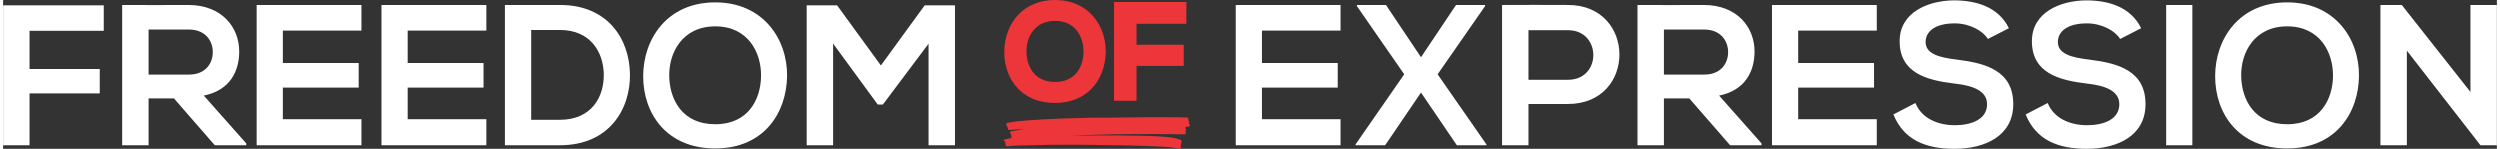
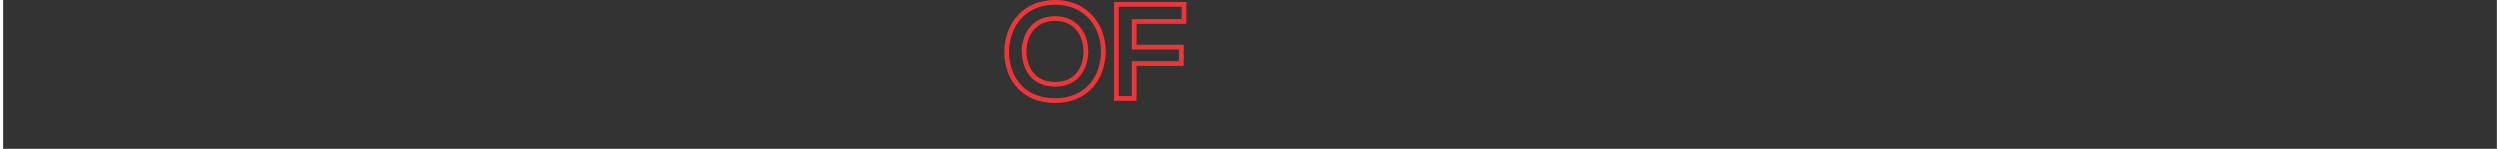
<svg xmlns="http://www.w3.org/2000/svg" xml:space="preserve" width="336px" height="20px" version="1.1" style="shape-rendering:geometricPrecision; text-rendering:geometricPrecision; image-rendering:optimizeQuality; fill-rule:evenodd; clip-rule:evenodd" viewBox="0 0 336 20.05">
  <rect x="0" y="0" width="336" height="20.05" fill="#333333" stroke="none" />
  <defs>
    <style type="text/css">
   
    .fil1 {fill:#ED3639;fill-rule:nonzero}
    .fil0 {fill:white;fill-rule:nonzero}
   
  </style>
  </defs>
  <g id="Layer_x0020_1">
    <g id="_2736991043088">
-       <path class="fil0" d="M3.56 19.57l0 -6.99 9.46 0 0 -3.28 -9.46 0 0 -5.15 10 0 0 -3.43 -13.56 0 0 18.85 3.56 0zm29.2 -0.25l-5.72 -6.44c3.59,-0.73 4.77,-3.34 4.77,-5.94 0,-3.28 -2.34,-6.24 -6.79,-6.27 -2.99,0.03 -5.99,0 -8.98,0l0 18.9 3.56 0 0 -6.31 3.42 0 5.5 6.31 4.24 0 0 -0.25zm-7.74 -15.34c2.24,0 3.23,1.52 3.23,3.04 0,1.52 -0.97,3.03 -3.23,3.03l-5.42 0 0 -6.07 5.42 0zm23.26 12.08l-10.59 0 0 -4.26 10.22 0 0 -3.31 -10.22 0 0 -4.37 10.59 0 0 -3.45 -14.12 0c0,6.3 0,12.62 0,18.9l14.12 0 0 -3.51zm16.83 0l-10.6 0 0 -4.26 10.22 0 0 -3.31 -10.22 0 0 -4.37 10.6 0 0 -3.45 -14.13 0c0,6.3 0,12.62 0,18.9l14.13 0 0 -3.51zm9.92 -15.39c-2.32,0 -5.1,0 -7.42,0l0 18.9c2.32,0 5.1,0 7.42,0 6.6,0 9.51,-4.83 9.43,-9.61 -0.08,-4.68 -2.96,-9.29 -9.43,-9.29zm-3.88 3.37l3.88 0c4.09,0 5.82,2.94 5.9,5.89 0.08,3.08 -1.62,6.21 -5.9,6.21l-3.88 0 0 -12.1zm24.8 -3.72c-6.53,0 -9.71,4.99 -9.71,9.95 0,4.96 3.08,9.73 9.71,9.73 6.63,0 9.62,-4.88 9.68,-9.76 0.05,-4.93 -3.19,-9.92 -9.68,-9.92zm0 3.23c4.45,0 6.23,3.56 6.17,6.74 -0.05,3.1 -1.72,6.45 -6.17,6.45 -4.45,0 -6.12,-3.32 -6.2,-6.42 -0.08,-3.18 1.75,-6.77 6.2,-6.77zm28.74 16.02l3.56 0 0 -18.85 -4.08 0 -5.9 8.1 -5.9 -8.1 -4.1 0 0 18.85 3.56 0 0 -13.7 6.01 8.21 0.7 0 6.15 -8.19 0 13.68z" />
-       <path class="fil0" d="M180.2 16.06l-10.59 0 0 -4.26 10.21 0 0 -3.31 -10.21 0 0 -4.37 10.59 0 0 -3.45 -14.12 0c0,6.3 0,12.62 0,18.9l14.12 0 0 -3.51zm10.84 -8.35l-4.72 -7.04 -3.91 0 0 0.16 6.37 9.18 -6.56 9.45 0 0.11 3.99 0 4.83 -7.1 4.83 7.1 3.99 0 0 -0.11 -6.58 -9.45 6.39 -9.18 0 -0.16 -3.91 0 -4.72 7.04zm14.48 -3.64l5.33 0c4.53,0 4.56,6.68 0,6.68l-5.33 0 0 -6.68zm5.33 -3.4c-2.96,-0.03 -5.93,0 -8.89,0l0 18.9 3.56 0 0 -5.56 5.33 0c9.25,0 9.22,-13.34 0,-13.34zm26.07 18.65l-5.71 -6.44c3.58,-0.73 4.77,-3.34 4.77,-5.94 0,-3.28 -2.34,-6.24 -6.79,-6.27 -3,0.03 -5.99,0 -8.98,0l0 18.9 3.56 0 0 -6.31 3.42 0 5.5 6.31 4.23 0 0 -0.25zm-7.73 -15.34c2.23,0 3.23,1.52 3.23,3.04 0,1.52 -0.97,3.03 -3.23,3.03l-5.42 0 0 -6.07 5.42 0zm23.26 12.08l-10.59 0 0 -4.26 10.22 0 0 -3.31 -10.22 0 0 -4.37 10.59 0 0 -3.45 -14.12 0c0,6.3 0,12.62 0,18.9l14.12 0 0 -3.51zm17.8 -12.26c-1.43,-2.92 -4.48,-3.75 -7.42,-3.75 -3.48,0.03 -7.3,1.62 -7.3,5.5 0,4.23 3.55,5.26 7.41,5.71 2.51,0.27 4.37,1 4.37,2.78 0,2.05 -2.11,2.83 -4.34,2.83 -2.29,0 -4.48,-0.92 -5.31,-2.99l-2.97 1.54c1.4,3.45 4.37,4.63 8.22,4.63 4.21,0 7.93,-1.8 7.93,-6.01 0,-4.5 -3.67,-5.53 -7.6,-6.01 -2.27,-0.27 -4.21,-0.73 -4.21,-2.37 0,-1.41 1.27,-2.51 3.91,-2.51 2.05,0 3.83,1.02 4.48,2.1l2.83 -1.45zm17.82 0c-1.43,-2.92 -4.48,-3.75 -7.42,-3.75 -3.48,0.03 -7.3,1.62 -7.3,5.5 0,4.23 3.55,5.26 7.41,5.71 2.51,0.27 4.37,1 4.37,2.78 0,2.05 -2.11,2.83 -4.34,2.83 -2.29,0 -4.48,-0.92 -5.31,-2.99l-2.97 1.54c1.4,3.45 4.37,4.63 8.22,4.63 4.21,0 7.93,-1.8 7.93,-6.01 0,-4.5 -3.67,-5.53 -7.6,-6.01 -2.27,-0.27 -4.21,-0.73 -4.21,-2.37 0,-1.41 1.27,-2.51 3.91,-2.51 2.05,0 3.83,1.02 4.48,2.1l2.83 -1.45zm6.9 15.77l0 -18.9 -3.53 0 0 18.9 3.53 0zm12.78 -19.25c-6.53,0 -9.71,4.99 -9.71,9.95 0,4.96 3.07,9.73 9.71,9.73 6.63,0 9.62,-4.88 9.67,-9.76 0.06,-4.93 -3.18,-9.92 -9.67,-9.92zm0 3.23c4.44,0 6.22,3.56 6.17,6.74 -0.05,3.1 -1.73,6.45 -6.17,6.45 -4.45,0 -6.12,-3.32 -6.2,-6.42 -0.09,-3.18 1.75,-6.77 6.2,-6.77zm24.69 8.84l-9.25 -11.72 -2.88 0 0 18.9 3.56 0 0 -12.75 9.92 12.75 0 0 2.21 0 0 -18.9 -3.56 0 0 11.72z" />
-       <path class="fil1" d="M141.73 0.32c-4.38,0 -6.52,3.35 -6.52,6.69 0,3.33 2.06,6.54 6.52,6.54 4.46,0 6.47,-3.28 6.51,-6.56 0.03,-3.32 -2.14,-6.67 -6.51,-6.67zm0 2.17c2.99,0 4.19,2.4 4.15,4.53 -0.03,2.09 -1.16,4.33 -4.15,4.33 -2.99,0 -4.11,-2.22 -4.17,-4.31 -0.05,-2.14 1.18,-4.55 4.17,-4.55zm10.66 10.77l0 -4.7 6.36 0 0 -2.21 -6.36 0 0 -3.46 6.72 0 0 -2.3 -9.11 0 0 12.67 2.39 0z" />
      <path class="fil1" d="M141.73 0.64c-1.94,0 -3.41,0.68 -4.43,1.72 -1.19,1.22 -1.77,2.93 -1.77,4.65 0,1.7 0.56,3.37 1.73,4.55 1.02,1.02 2.5,1.67 4.47,1.67 1.96,0 3.42,-0.66 4.42,-1.67 1.19,-1.19 1.75,-2.88 1.77,-4.58l0 -0.07c0,-1.56 -0.51,-3.12 -1.53,-4.3 -1.01,-1.16 -2.53,-1.95 -4.57,-1.97l-0.09 0zm-4.89 1.28c1.14,-1.16 2.77,-1.92 4.89,-1.92l0.1 0c2.23,0.03 3.92,0.9 5.04,2.2 1.13,1.29 1.69,3 1.69,4.71l0 0.08c-0.02,1.85 -0.65,3.7 -1.96,5.02 -1.11,1.12 -2.72,1.86 -4.87,1.86 -2.16,0 -3.79,-0.73 -4.92,-1.86 -1.3,-1.31 -1.92,-3.14 -1.92,-5 0,-1.87 0.65,-3.75 1.95,-5.09zm4.89 0.26l0.1 0c1.55,0.02 2.65,0.66 3.36,1.57 0.7,0.9 1.01,2.07 1.01,3.18l0 0.1c-0.02,1.22 -0.4,2.49 -1.27,3.4 -0.71,0.75 -1.76,1.24 -3.2,1.24 -1.44,0 -2.48,-0.49 -3.2,-1.23 -0.87,-0.9 -1.25,-2.17 -1.28,-3.39 0,-0.02 0,-0.13 -0.01,-0.14 0,-1.1 0.33,-2.26 1.03,-3.15 0.71,-0.91 1.8,-1.54 3.32,-1.58l0.14 0zm0.09 0.63l-0.22 0c-1.31,0.04 -2.23,0.57 -2.83,1.34 -0.61,0.77 -0.89,1.79 -0.89,2.76l0 0.12c0.03,1.08 0.36,2.19 1.11,2.97 0.6,0.62 1.49,1.04 2.74,1.04 1.25,0 2.14,-0.42 2.75,-1.05 0.74,-0.78 1.07,-1.9 1.09,-2.97l0 -0.09c0,-0.98 -0.28,-2.01 -0.89,-2.79 -0.6,-0.77 -1.53,-1.31 -2.86,-1.33zm10.25 10.13l0 -4.69 6.36 0 0 -1.58 -6.36 0 0 -4.1 6.72 0 0 -1.66 -8.48 0 0 12.03 1.76 0zm0.64 -4.06l0 4.7 -3.03 0 0 -13.31 9.75 0 0 2.94 -6.72 0 0 2.82 6.36 0 0 2.85 -6.36 0z" />
-       <path class="fil1" d="M158.6 19.71c-0.01,0 -0.01,0 -0.01,0 0,0 -0.01,0.01 -0.01,0.01 0.01,0 0.01,0.01 0.01,0 0,0 0.01,0 0.01,-0.01zm-23.56 -0.47c0,-0.01 0.01,-0.03 0.01,-0.03 -0.07,-0.05 -0.07,-0.13 -0.06,-0.21 -0.04,0.01 -0.08,0.01 -0.11,0.01 -0.1,-0.13 -0.09,-0.18 0.08,-0.22 0.26,-0.06 0.52,-0.12 0.79,-0.17 0.05,-0.01 0.1,-0.01 0.13,-0.06 -0.02,-0.1 -0.04,-0.2 -0.05,-0.3 -0.02,-0.11 -0.06,-0.2 -0.12,-0.3 -0.09,-0.16 -0.06,-0.24 0.13,-0.28 0.25,-0.05 0.5,-0.08 0.75,-0.12 0.09,-0.01 0.18,-0.03 0.27,-0.04 0.27,-0.04 0.54,-0.07 0.81,-0.12 -0.13,0.01 -0.26,0.01 -0.39,0.02 -0.27,0 -0.54,0.01 -0.81,0.02 -0.25,0.02 -0.51,0.05 -0.76,0.07 -0.05,0.01 -0.11,0.01 -0.16,0.01 -0.12,-0.01 -0.17,-0.05 -0.15,-0.15 0.01,-0.08 -0.01,-0.13 -0.06,-0.19 -0.03,-0.04 -0.04,-0.1 -0.06,-0.14 -0.05,-0.1 -0.09,-0.19 -0.13,-0.29 -0.04,-0.08 -0.04,-0.1 0.05,-0.14 0.12,-0.04 0.25,-0.09 0.38,-0.11 0.6,-0.11 1.2,-0.18 1.8,-0.22 0.17,-0.01 0.33,-0.04 0.5,-0.05 0.3,-0.02 0.59,-0.05 0.88,-0.06 0.5,-0.04 1,-0.07 1.5,-0.09 0.35,-0.02 0.71,-0.03 1.07,-0.05 0.43,-0.02 0.86,-0.04 1.3,-0.06 0.46,-0.02 0.91,-0.03 1.37,-0.04 0.31,-0.01 0.61,-0.03 0.92,-0.03 0.18,-0.01 0.37,0 0.56,0 0.1,-0.01 0.19,-0.02 0.28,-0.02 0.39,-0.01 0.77,-0.01 1.15,-0.02 0.29,0 0.58,0 0.87,-0.01 0.49,0 0.98,0 1.48,0 0.23,0 0.47,-0.01 0.7,-0.01 0.68,-0.01 1.36,-0.01 2.04,-0.02 0.54,-0.01 1.08,-0.01 1.62,-0.02 0.49,0 0.98,0 1.47,-0.01 0.37,0 0.74,0 1.11,0 0.38,0 0.76,0.01 1.14,0.01 0.37,0 0.74,0 1.1,0 0.09,0 0.17,0.01 0.26,0.01 0.27,0.01 0.55,0.01 0.83,0.03 0.05,0 0.1,0.04 0.15,0.06 -0.05,0.06 0.06,0.1 0.02,0.16 -0.04,0.07 0,0.13 0.03,0.2 0.04,0.09 0.05,0.19 0.08,0.29 0,0 0,0.01 0,0.01 -0.13,0.09 -0.02,0.14 0.04,0.19 0.08,0.07 0.03,0.16 0.04,0.24 0.01,0.01 -0.04,0.04 -0.07,0.04 -0.15,0.03 -0.31,0.05 -0.48,0.08 -0.08,0.1 -0.02,0.21 0.04,0.31 -0.09,0.13 -0.09,0.13 0,0.22 -0.09,0.02 -0.11,0.06 -0.07,0.13 0.01,0.02 0.01,0.04 0.02,0.05 0.01,0.07 0.02,0.14 0.03,0.22 -0.03,0.04 -0.1,0.05 -0.17,0.05 -0.19,0 -0.37,0 -0.55,0 -0.4,0 -0.79,-0.01 -1.19,-0.01 -0.1,0 -0.2,-0.01 -0.3,-0.02 -0.15,0 -0.31,0.01 -0.46,0.01 -0.7,0 -1.4,-0.01 -2.09,-0.01 -0.34,0 -0.67,0.01 -1.01,0.01 -0.21,0 -0.43,-0.01 -0.65,-0.01 -0.2,0 -0.4,0.01 -0.6,0.01 -0.4,0 -0.81,0 -1.21,0 -0.32,0 -0.65,0.02 -0.97,0.02 -0.46,0.01 -0.91,0.01 -1.36,0.02 -0.4,0.01 -0.79,0.03 -1.19,0.04 -0.27,0.01 -0.55,0.02 -0.83,0.02 -0.24,0.01 -0.47,0.02 -0.71,0.03 -0.53,0.01 -1.06,0.03 -1.59,0.05 -0.15,0 -0.3,0.01 -0.46,0.03 0.12,0 0.25,-0.01 0.37,-0.01 0.41,0 0.82,0.01 1.24,0 0.43,0 0.86,-0.02 1.3,-0.02 0.44,-0.01 0.88,-0.01 1.32,-0.01 0.38,0 0.75,0 1.13,0.01 0.29,0 0.58,-0.01 0.87,-0.01 0.29,0.01 0.58,0.02 0.88,0.03 0.17,0 0.34,-0.01 0.51,0 0.19,0 0.38,0 0.58,0.01 0.19,0 0.38,0 0.58,0 0.37,0.01 0.75,0.02 1.12,0.03 0.34,0.01 0.68,0.02 1.01,0.03 0.03,0 0.06,0 0.09,0 0.54,0.05 1.08,0.04 1.61,0.1 0.33,0.04 0.66,0.06 0.98,0.12 0.39,0.07 0.77,0.16 1.13,0.34 0.06,0.11 0.08,0.23 0,0.35 -0.02,0.02 -0.02,0.05 -0.01,0.08 0.02,0.11 0,0.21 -0.1,0.3 0.02,0.01 0.04,0.01 0.05,0.02 0.03,0.13 0,0.25 -0.03,0.37 -0.01,0.02 -0.05,0.03 -0.08,0.03 -0.09,0 -0.18,0 -0.26,-0.03 -0.34,-0.1 -0.69,-0.13 -1.03,-0.17 -0.23,-0.02 -0.47,-0.05 -0.7,-0.07 -0.36,-0.02 -0.73,-0.03 -1.09,-0.05 -0.38,-0.01 -0.77,-0.03 -1.15,-0.05 -0.48,-0.02 -0.95,-0.03 -1.43,-0.05 -0.34,-0.01 -0.69,0.02 -1.02,-0.05 -0.01,0 -0.03,0 -0.03,0 -0.19,0.06 -0.38,0 -0.57,0.01 -0.2,0 -0.41,0 -0.61,-0.01 -0.32,0 -0.64,-0.01 -0.96,-0.01 -0.41,-0.01 -0.82,-0.02 -1.24,-0.02 -0.45,-0.01 -0.9,-0.01 -1.36,-0.02 -0.11,0 -0.22,-0.01 -0.33,-0.01 -0.15,0 -0.31,0.01 -0.46,0 -0.41,0 -0.82,-0.01 -1.23,-0.02 -0.53,0 -1.07,0 -1.6,0 -0.48,0.01 -0.97,0.01 -1.45,0.01 -0.25,0.01 -0.49,-0.01 -0.73,0 -0.24,0 -0.47,0.02 -0.7,0.01 -0.26,0 -0.51,0.03 -0.77,0.02 -0.16,0 -0.31,0.01 -0.47,0.01 -0.45,0.01 -0.9,0.03 -1.35,0.03 -0.61,0 -1.22,0.03 -1.83,0.06 -0.29,0.02 -0.58,0.04 -0.88,0.06 -0.04,0.01 -0.08,0.01 -0.12,0.01 -0.05,0 -0.09,-0.03 -0.1,-0.08 -0.02,-0.09 -0.03,-0.17 -0.05,-0.25 0,-0.05 -0.01,-0.09 -0.01,-0.14l0 0z" />
    </g>
  </g>
</svg>